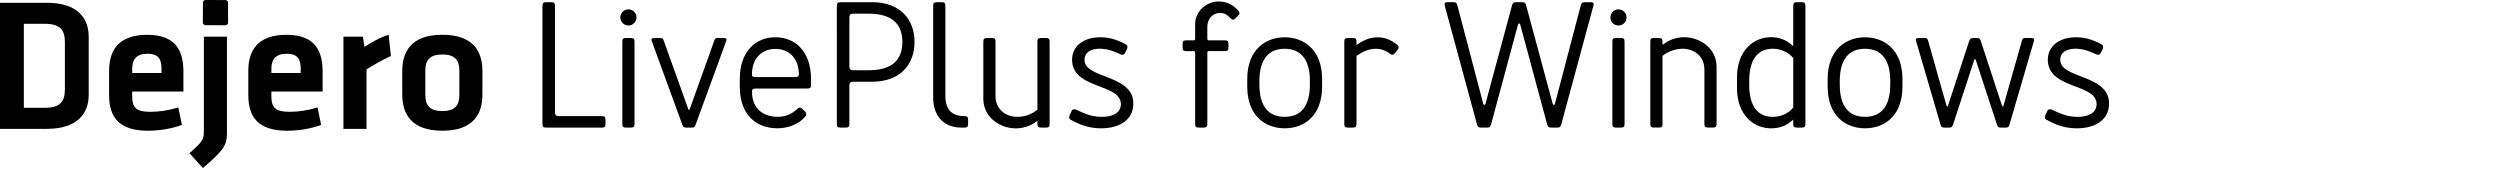
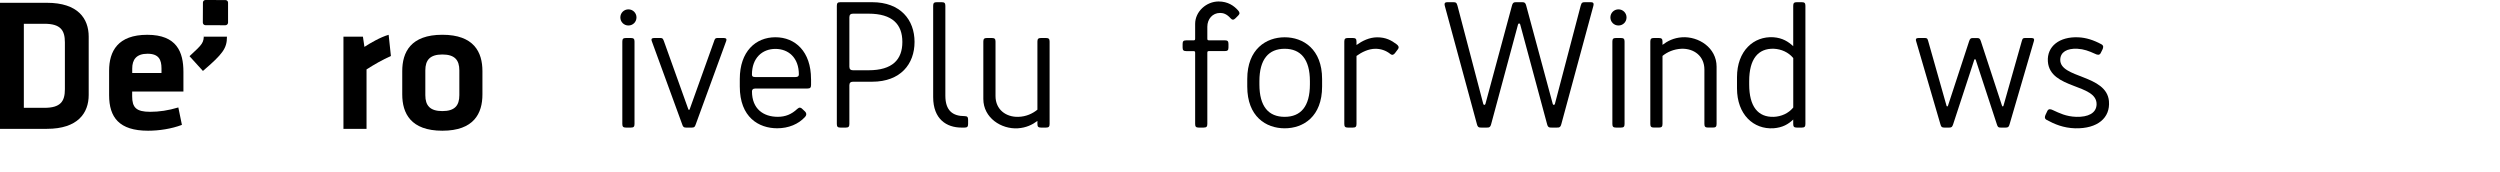
<svg xmlns="http://www.w3.org/2000/svg" id="a" viewBox="0 0 795.97 54.76">
  <g>
    <path d="M71.79,.02c.46,0,.83,.37,.82,.83V7.21c-.01,.46-.39,.83-.85,.83l-6.35-.02c-.46,0-.83-.38-.83-.84l.03-6.36c0-.46,.37-.83,.83-.82l6.35,.02h0Z" />
    <path d="M7.59,34.33h6.56c5.12,0,6.51-2.05,6.51-5.91V13.48c0-3.85-1.38-5.91-6.51-5.91H7.59v26.75h0ZM14.94,.89c9.87,0,13.3,5,13.3,10.79V30.24c0,5.72-3.43,10.78-13.3,10.78H0V.89H14.94Z" />
    <path d="M42.09,23.25h9.33v-1.44c0-2.77-.84-4.7-4.45-4.7s-4.87,1.93-4.87,4.7v1.44h-.01Zm5.72,12.35c2.83,0,5.78-.42,8.97-1.39l1.14,5.55c-3.31,1.26-7.28,1.86-10.78,1.86-9.21,0-12.4-4.27-12.4-11.32v-7.78c0-6.21,2.77-11.44,12.16-11.44s11.5,5.49,11.5,11.8v6.27h-16.32v1.5c0,3.56,1.27,4.95,5.72,4.95h0Z" />
-     <path d="M72.26,11.68v30.91c0,3.73-1.33,5.49-7.65,10.91l-4.27-4.7c4.21-3.91,4.57-4.15,4.57-7.18V11.68h7.35Z" />
-     <path d="M86.41,23.25h9.33v-1.44c0-2.77-.84-4.7-4.45-4.7s-4.88,1.93-4.88,4.7v1.44h0Zm5.72,12.35c2.83,0,5.78-.42,8.97-1.39l1.14,5.55c-3.31,1.26-7.28,1.86-10.78,1.86-9.21,0-12.4-4.27-12.4-11.32v-7.78c0-6.21,2.77-11.44,12.16-11.44s11.5,5.49,11.5,11.8v6.27h-16.32v1.5c0,3.56,1.26,4.95,5.72,4.95h0Z" />
+     <path d="M72.26,11.68c0,3.73-1.33,5.49-7.65,10.91l-4.27-4.7c4.21-3.91,4.57-4.15,4.57-7.18V11.68h7.35Z" />
    <path d="M124.46,17.83c-2.82,1.27-5.11,2.59-7.76,4.27v18.92h-7.35V11.68h6.2l.48,3.25c1.62-1.08,5.12-3.13,7.71-3.85l.72,6.75h0Z" />
    <path d="M140.84,17.35c-3.91,0-5.42,1.75-5.42,5.06v7.9c0,3.31,1.5,5.06,5.42,5.06s5.41-1.74,5.41-5.06v-7.9c0-3.32-1.49-5.06-5.41-5.06h0Zm0,24.27c-10.06,0-12.77-5.55-12.77-11.56v-7.42c0-6.03,2.71-11.57,12.77-11.57s12.76,5.54,12.76,11.57v7.42c.01,6.02-2.7,11.56-12.76,11.56h0Z" />
  </g>
  <g>
-     <path d="M172.71,39.48V1.84c0-.86,.29-1.14,1.14-1.14h1.71c.86,0,1.14,.29,1.14,1.14V35.83q0,1.14,1.14,1.14h13.8c.86,0,1.14,.29,1.14,1.14v1.37c0,.86-.29,1.14-1.14,1.14h-17.79c-.85,0-1.14-.29-1.14-1.14Z" />
    <path d="M200.08,2.98c1.42,0,2.57,1.14,2.57,2.57s-1.14,2.57-2.57,2.57-2.57-1.14-2.57-2.57,1.14-2.57,2.57-2.57Zm.8,37.64h-1.6c-.85,0-1.14-.29-1.14-1.14V13.24c0-.86,.29-1.14,1.14-1.14h1.6c.86,0,1.14,.29,1.14,1.14v26.24c0,.86-.28,1.14-1.14,1.14Z" />
    <path d="M227.39,12.96c.34-.86,.51-.86,1.25-.86h1.6c.57,0,1.31,0,.97,.97l-9.69,26.52c-.29,.86-.51,1.03-1.25,1.03h-1.82c-.74,0-.97-.17-1.25-1.03l-9.69-26.52c-.34-.97,.4-.97,.97-.97h1.6c.74,0,.91,0,1.25,.86l7.81,21.79s.06,.23,.23,.23,.23-.23,.23-.23l7.81-21.79Z" />
    <path d="M258.23,25.16v1.88c0,.86-.29,1.14-1.14,1.14h-16.59c-.85,0-1.08,.46-1.08,.91,0,5.59,3.65,8.1,8.21,8.1,2.45,0,4.39-.8,6.21-2.51,.68-.63,1.14-.46,1.6,0l.91,.86c.51,.51,.46,1.14,0,1.65-2.11,2.34-5.3,3.65-8.89,3.65-5.87,0-11.92-3.48-11.92-13.29v-2.4c0-8.73,5.02-13.29,11.34-13.29s11.34,4.56,11.34,13.29Zm-3.88-1.43c0-5.36-3.31-8.16-7.47-8.16s-7.47,2.85-7.47,8.16c0,.57,.23,.8,1.08,.8h12.77c.8,0,1.08-.29,1.08-.8Z" />
    <path d="M291.18,13.36c0,7.02-4.45,12.66-13.51,12.66h-6.1q-1.14,0-1.14,1.14v12.32c0,.86-.29,1.14-1.14,1.14h-1.71c-.86,0-1.14-.29-1.14-1.14V1.84c0-.86,.28-1.14,1.14-1.14h10.09c9.06,0,13.51,5.65,13.51,12.66Zm-20.75,7.87q0,1.14,1.14,1.14h4.96c7.64,0,10.77-3.42,10.77-9.01s-3.14-9.01-10.77-9.01h-4.96q-1.14,0-1.14,1.14v15.74Z" />
    <path d="M297.11,30.92V1.84c0-.86,.29-1.14,1.14-1.14h1.6c.86,0,1.14,.29,1.14,1.14V30.47c0,4.68,2.28,6.5,6.1,6.5,.86,0,1.14,.29,1.14,1.14v1.37c0,.86-.28,1.14-1.14,1.14h-.97c-4.73,0-9.01-2.68-9.01-9.7Z" />
    <path d="M330.29,38.51c-1.6,1.2-3.59,2.17-6.21,2.34-5.25,.34-11-3.31-11-9.35V13.24c0-.86,.29-1.14,1.14-1.14h1.6c.86,0,1.14,.29,1.14,1.14V30.58c0,4.33,3.36,6.73,7.24,6.62,2.51-.06,4.56-1.03,6.1-2.28V13.24c0-.86,.29-1.14,1.14-1.14h1.6c.86,0,1.14,.29,1.14,1.14v26.24c0,.86-.29,1.14-1.14,1.14h-1.6c-.86,0-1.14-.29-1.14-1.14v-.97Z" />
-     <path d="M360.8,32.24c.46,5.25-3.59,8.78-10.77,8.61-3.71-.11-6.56-1.31-9.06-2.68-.74-.4-.63-1.03-.34-1.65l.57-1.2c.4-.8,1.14-.57,1.82-.23,2,.91,4.1,2,7.35,2.11,3.76,.11,6.44-1.14,6.5-3.99,.11-6.62-14.88-4.73-15.51-13.63-.34-4.79,3.65-7.99,9.75-7.7,2.39,.11,4.79,.86,7.3,2.22,.74,.4,.63,1.03,.34,1.65l-.57,1.14c-.4,.8-1.14,.57-1.82,.23-2-.91-3.53-1.48-5.59-1.6-3.36-.17-5.42,1.08-5.47,3.48-.11,5.99,14.76,4.68,15.51,13.23Z" />
    <path d="M383.26,40.62h-1.6c-.86,0-1.14-.29-1.14-1.14V16.84c0-.46-.11-.57-.57-.57h-2.28c-.85,0-1.14-.29-1.14-1.14v-1.14c0-.86,.29-1.14,1.14-1.14h2.28c.46,0,.57-.11,.57-.57V7.6c0-3.94,3.59-7.13,7.47-7.13,2.96,0,4.9,1.37,6.21,2.85,.57,.63,.57,1.08,.06,1.6l-.91,.91c-.57,.57-1.03,.57-1.54,0-1.31-1.48-2.45-1.71-3.36-1.71-2.39,0-4.05,1.94-4.05,4.39v3.76c0,.46,.11,.57,.57,.57h5.02c.85,0,1.14,.29,1.14,1.14v1.14c0,.86-.29,1.14-1.14,1.14h-5.02c-.46,0-.57,.11-.57,.57v22.64c0,.86-.29,1.14-1.14,1.14Z" />
    <path d="M420.94,27.56c0,9.53-5.93,13.29-11.91,13.29s-11.92-3.76-11.92-13.29v-2.4c0-9.53,6.04-13.29,11.92-13.29s11.91,3.76,11.91,13.29v2.4Zm-3.88-.68v-1.03c0-7.02-2.96-10.32-8.04-10.32s-8.04,3.31-8.04,10.32v1.03c0,7.02,2.91,10.32,8.04,10.32s8.04-3.31,8.04-10.32Z" />
    <path d="M431.89,14.33c1.82-1.31,4.1-2.45,6.61-2.45,2.74,0,4.5,.97,6.1,2.17,.63,.46,.97,.97,.46,1.65l-.86,1.14c-.4,.57-.91,.86-1.54,.34-1.42-1.14-3.08-1.65-4.73-1.65-2.22,0-4.39,1.08-6.04,2.28v21.67c0,.86-.29,1.14-1.14,1.14h-1.6c-.86,0-1.14-.29-1.14-1.14V13.24c0-.86,.29-1.14,1.14-1.14h1.6c.86,0,1.14,.29,1.14,1.14v1.08Z" />
    <path d="M485.94,1.84l8.44,31.26c.11,.4,.57,.4,.68,0l8.21-31.26c.29-1.14,.63-1.14,1.6-1.14h1.71c.63,0,.97,.34,.74,1.14l-10.2,37.64c-.29,1.14-.74,1.14-1.48,1.14h-1.6c-.74,0-1.2,0-1.48-1.14l-8.55-31.71c-.11-.4-.57-.4-.68,0l-8.55,31.71c-.29,1.14-.74,1.14-1.48,1.14h-1.6c-.74,0-1.2,0-1.48-1.14L460,1.84c-.23-.8,.11-1.14,.74-1.14h1.71c.97,0,1.31,0,1.6,1.14l8.21,31.26c.11,.4,.57,.4,.68,0l8.44-31.26c.29-1.14,.74-1.14,1.48-1.14h1.6c.74,0,1.2,0,1.48,1.14Z" />
    <path d="M515.3,2.98c1.42,0,2.57,1.14,2.57,2.57s-1.14,2.57-2.57,2.57-2.57-1.14-2.57-2.57,1.14-2.57,2.57-2.57Zm.8,37.64h-1.6c-.85,0-1.14-.29-1.14-1.14V13.24c0-.86,.29-1.14,1.14-1.14h1.6c.86,0,1.14,.29,1.14,1.14v26.24c0,.86-.28,1.14-1.14,1.14Z" />
    <path d="M529.33,14.27c1.6-1.2,3.54-2.22,6.21-2.4,5.25-.34,11,3.31,11,9.35v18.25c0,.86-.29,1.14-1.14,1.14h-1.6c-.86,0-1.14-.29-1.14-1.14V22.14c0-4.33-3.36-6.73-7.24-6.62-2.57,.11-4.62,1.08-6.1,2.28v21.67c0,.86-.28,1.14-1.14,1.14h-1.6c-.85,0-1.14-.29-1.14-1.14V13.24c0-.86,.29-1.14,1.14-1.14h1.6c.86,0,1.14,.29,1.14,1.14v1.03Z" />
    <path d="M570.94,14.73V1.84c0-.86,.29-1.14,1.14-1.14h1.6c.86,0,1.14,.29,1.14,1.14V39.48c0,.86-.29,1.14-1.14,1.14h-1.6c-.86,0-1.14-.29-1.14-1.14v-1.43c-1.54,1.48-3.36,2.57-6.27,2.79-6.33,.4-11.63-4.33-11.63-12.72v-3.54c0-8.38,5.3-13.12,11.63-12.72,2.91,.23,4.73,1.43,6.27,2.85Zm-14.02,12.15c0,7.02,2.79,10.5,7.87,10.32,2.34-.11,4.62-1.08,6.16-2.97v-15.74c-1.54-1.88-3.82-2.85-6.16-2.97-5.07-.17-7.87,3.31-7.87,10.32v1.03Z" />
-     <path d="M605.72,27.56c0,9.53-5.93,13.29-11.91,13.29s-11.91-3.76-11.91-13.29v-2.4c0-9.53,6.04-13.29,11.91-13.29s11.91,3.76,11.91,13.29v2.4Zm-3.88-.68v-1.03c0-7.02-2.96-10.32-8.04-10.32s-8.04,3.31-8.04,10.32v1.03c0,7.02,2.91,10.32,8.04,10.32s8.04-3.31,8.04-10.32Z" />
    <path d="M629.04,19.06c-.06-.29-.4-.29-.46,0l-6.73,20.53c-.29,.86-.51,1.03-1.25,1.03h-1.54c-.74,0-1.03-.17-1.25-1.03l-7.75-26.52c-.29-.97,.4-.97,.97-.97h1.6c.74,0,1.03,0,1.25,.86l5.87,20.71c.06,.29,.4,.29,.46,0l6.73-20.53c.29-.86,.51-1.03,1.25-1.03h1.25c.74,0,.97,.17,1.25,1.03l6.73,20.53c.06,.29,.4,.29,.46,0l5.87-20.71c.23-.86,.51-.86,1.25-.86h1.6c.57,0,1.25,0,.97,.97l-7.75,26.52c-.23,.86-.51,1.03-1.25,1.03h-1.54c-.74,0-.97-.11-1.25-1.03l-6.73-20.53Z" />
    <path d="M671.46,32.24c.46,5.25-3.59,8.78-10.77,8.61-3.71-.11-6.56-1.31-9.06-2.68-.74-.4-.63-1.03-.34-1.65l.57-1.2c.4-.8,1.14-.57,1.82-.23,2,.91,4.1,2,7.35,2.11,3.76,.11,6.44-1.14,6.5-3.99,.11-6.62-14.88-4.73-15.51-13.63-.34-4.79,3.65-7.99,9.75-7.7,2.39,.11,4.79,.86,7.3,2.22,.74,.4,.63,1.03,.34,1.65l-.57,1.14c-.4,.8-1.14,.57-1.82,.23-2-.91-3.53-1.48-5.59-1.6-3.36-.17-5.42,1.08-5.47,3.48-.11,5.99,14.76,4.68,15.51,13.23Z" />
  </g>
</svg>